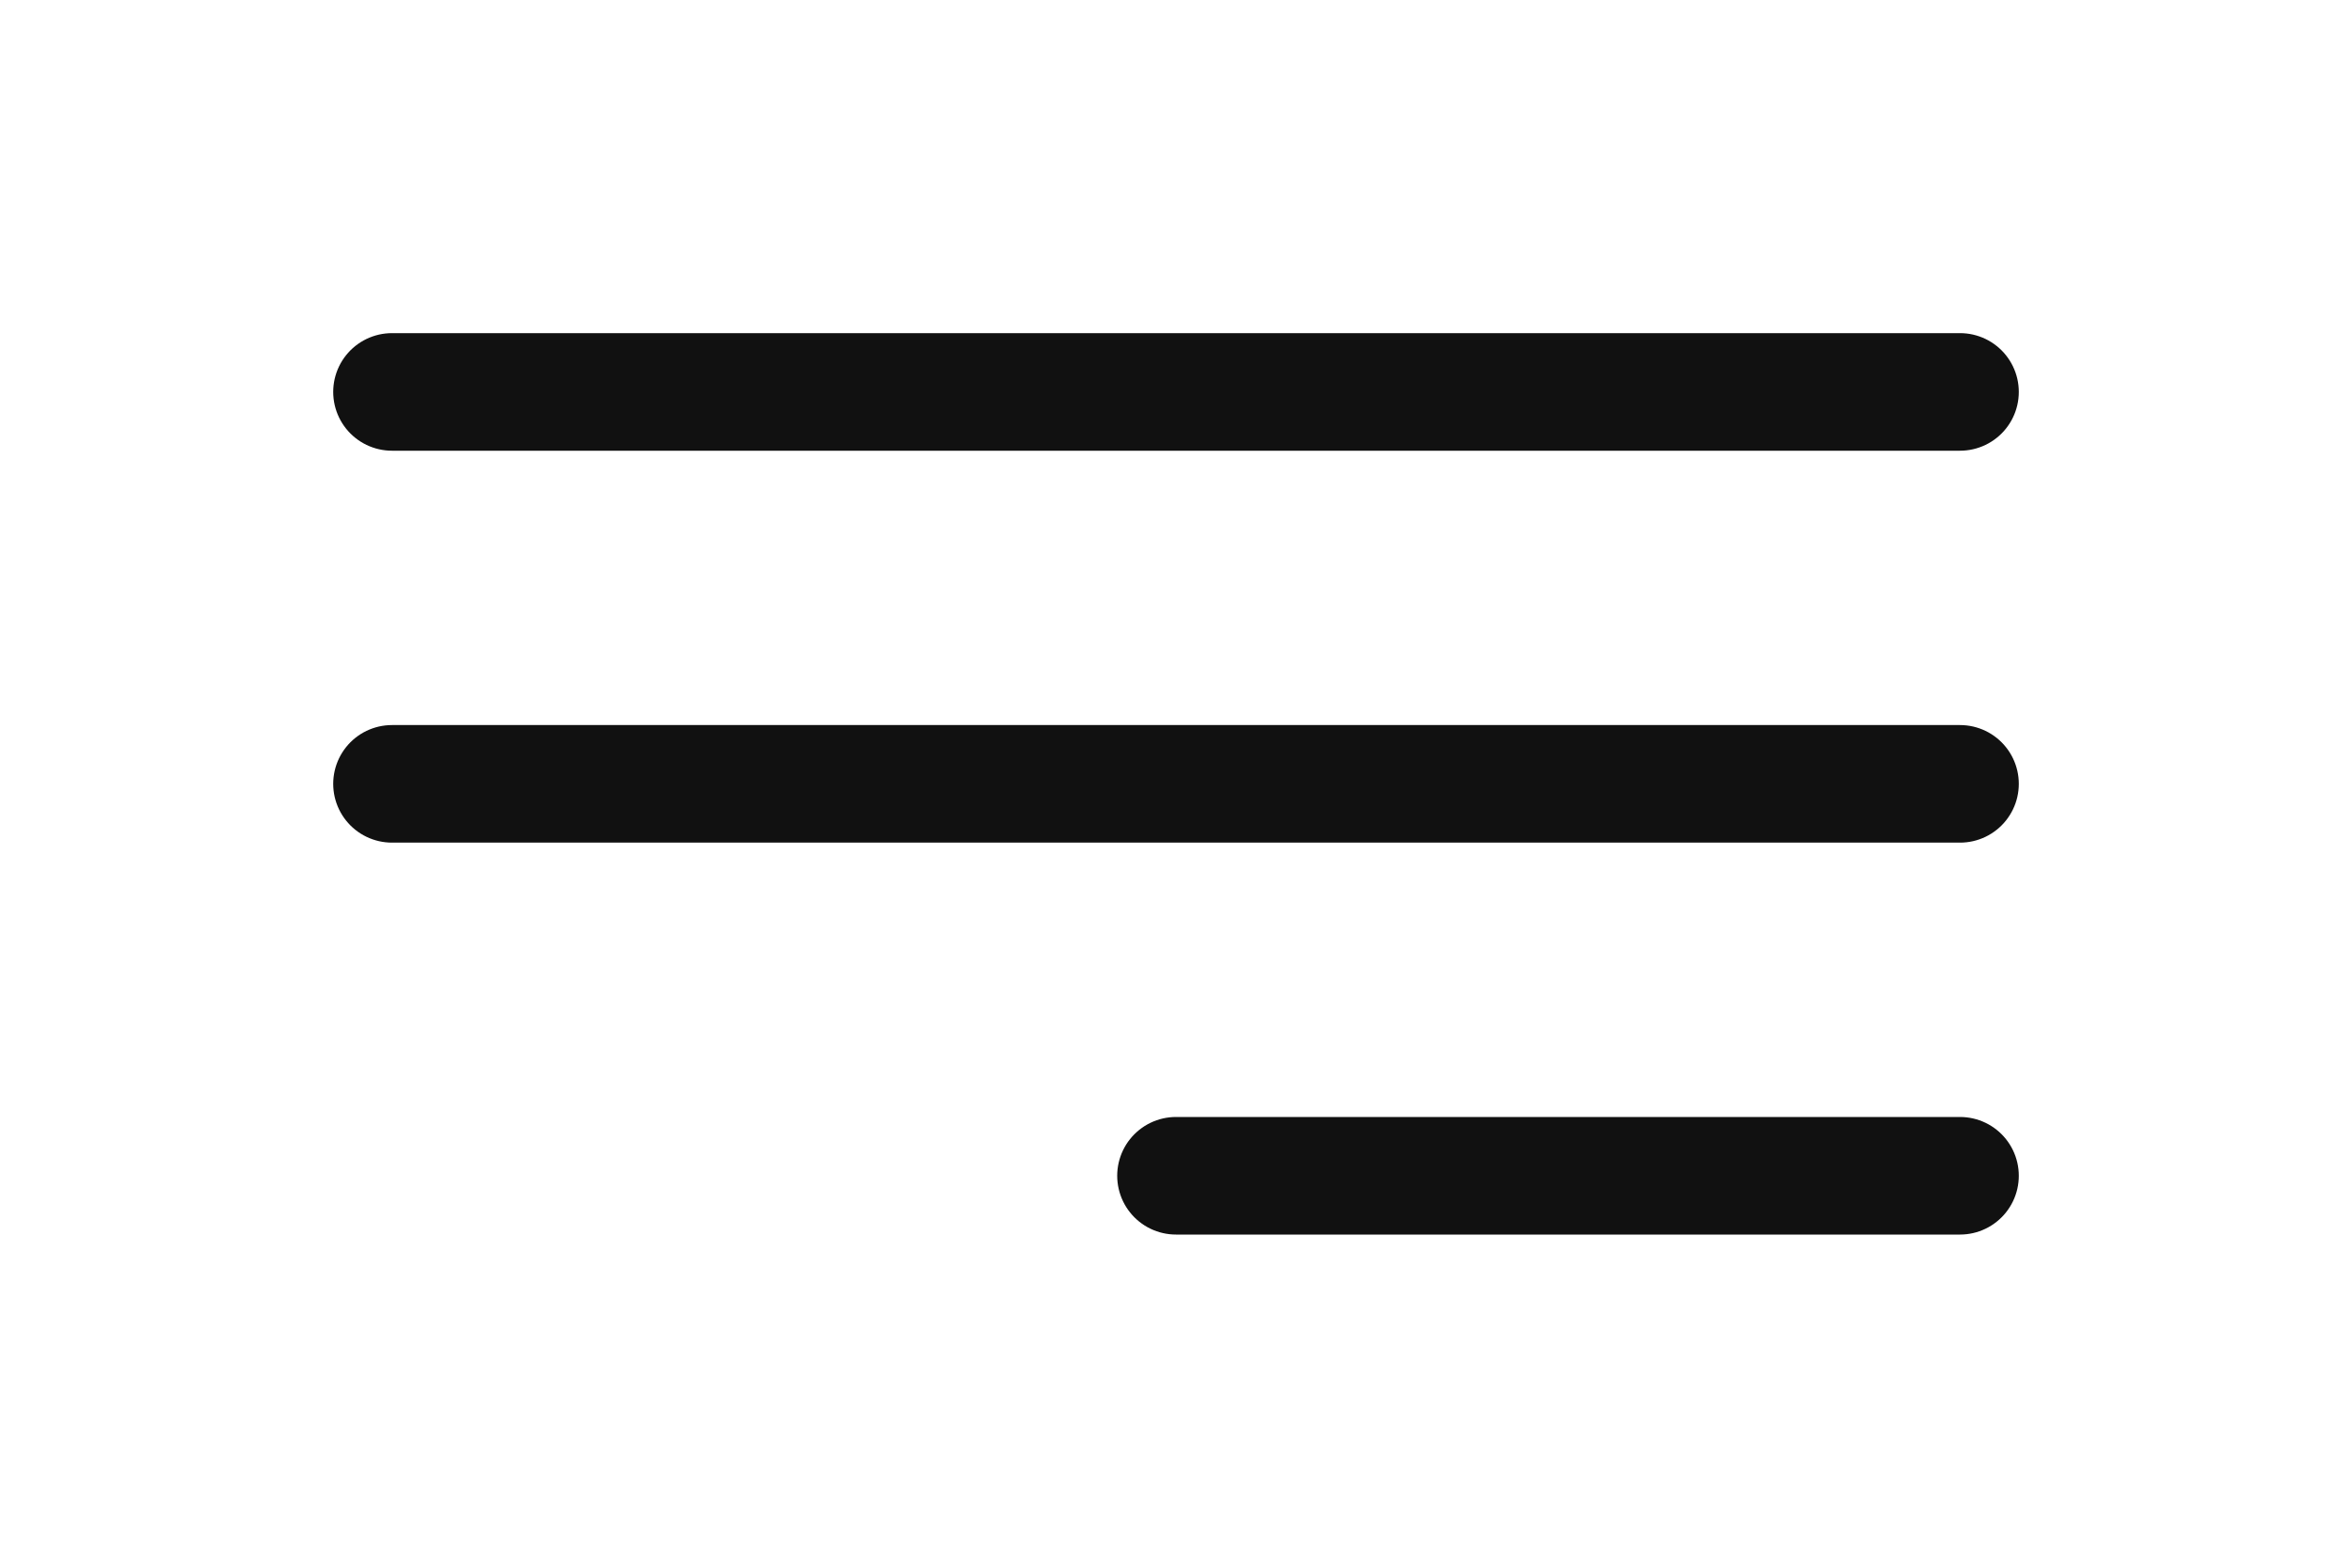
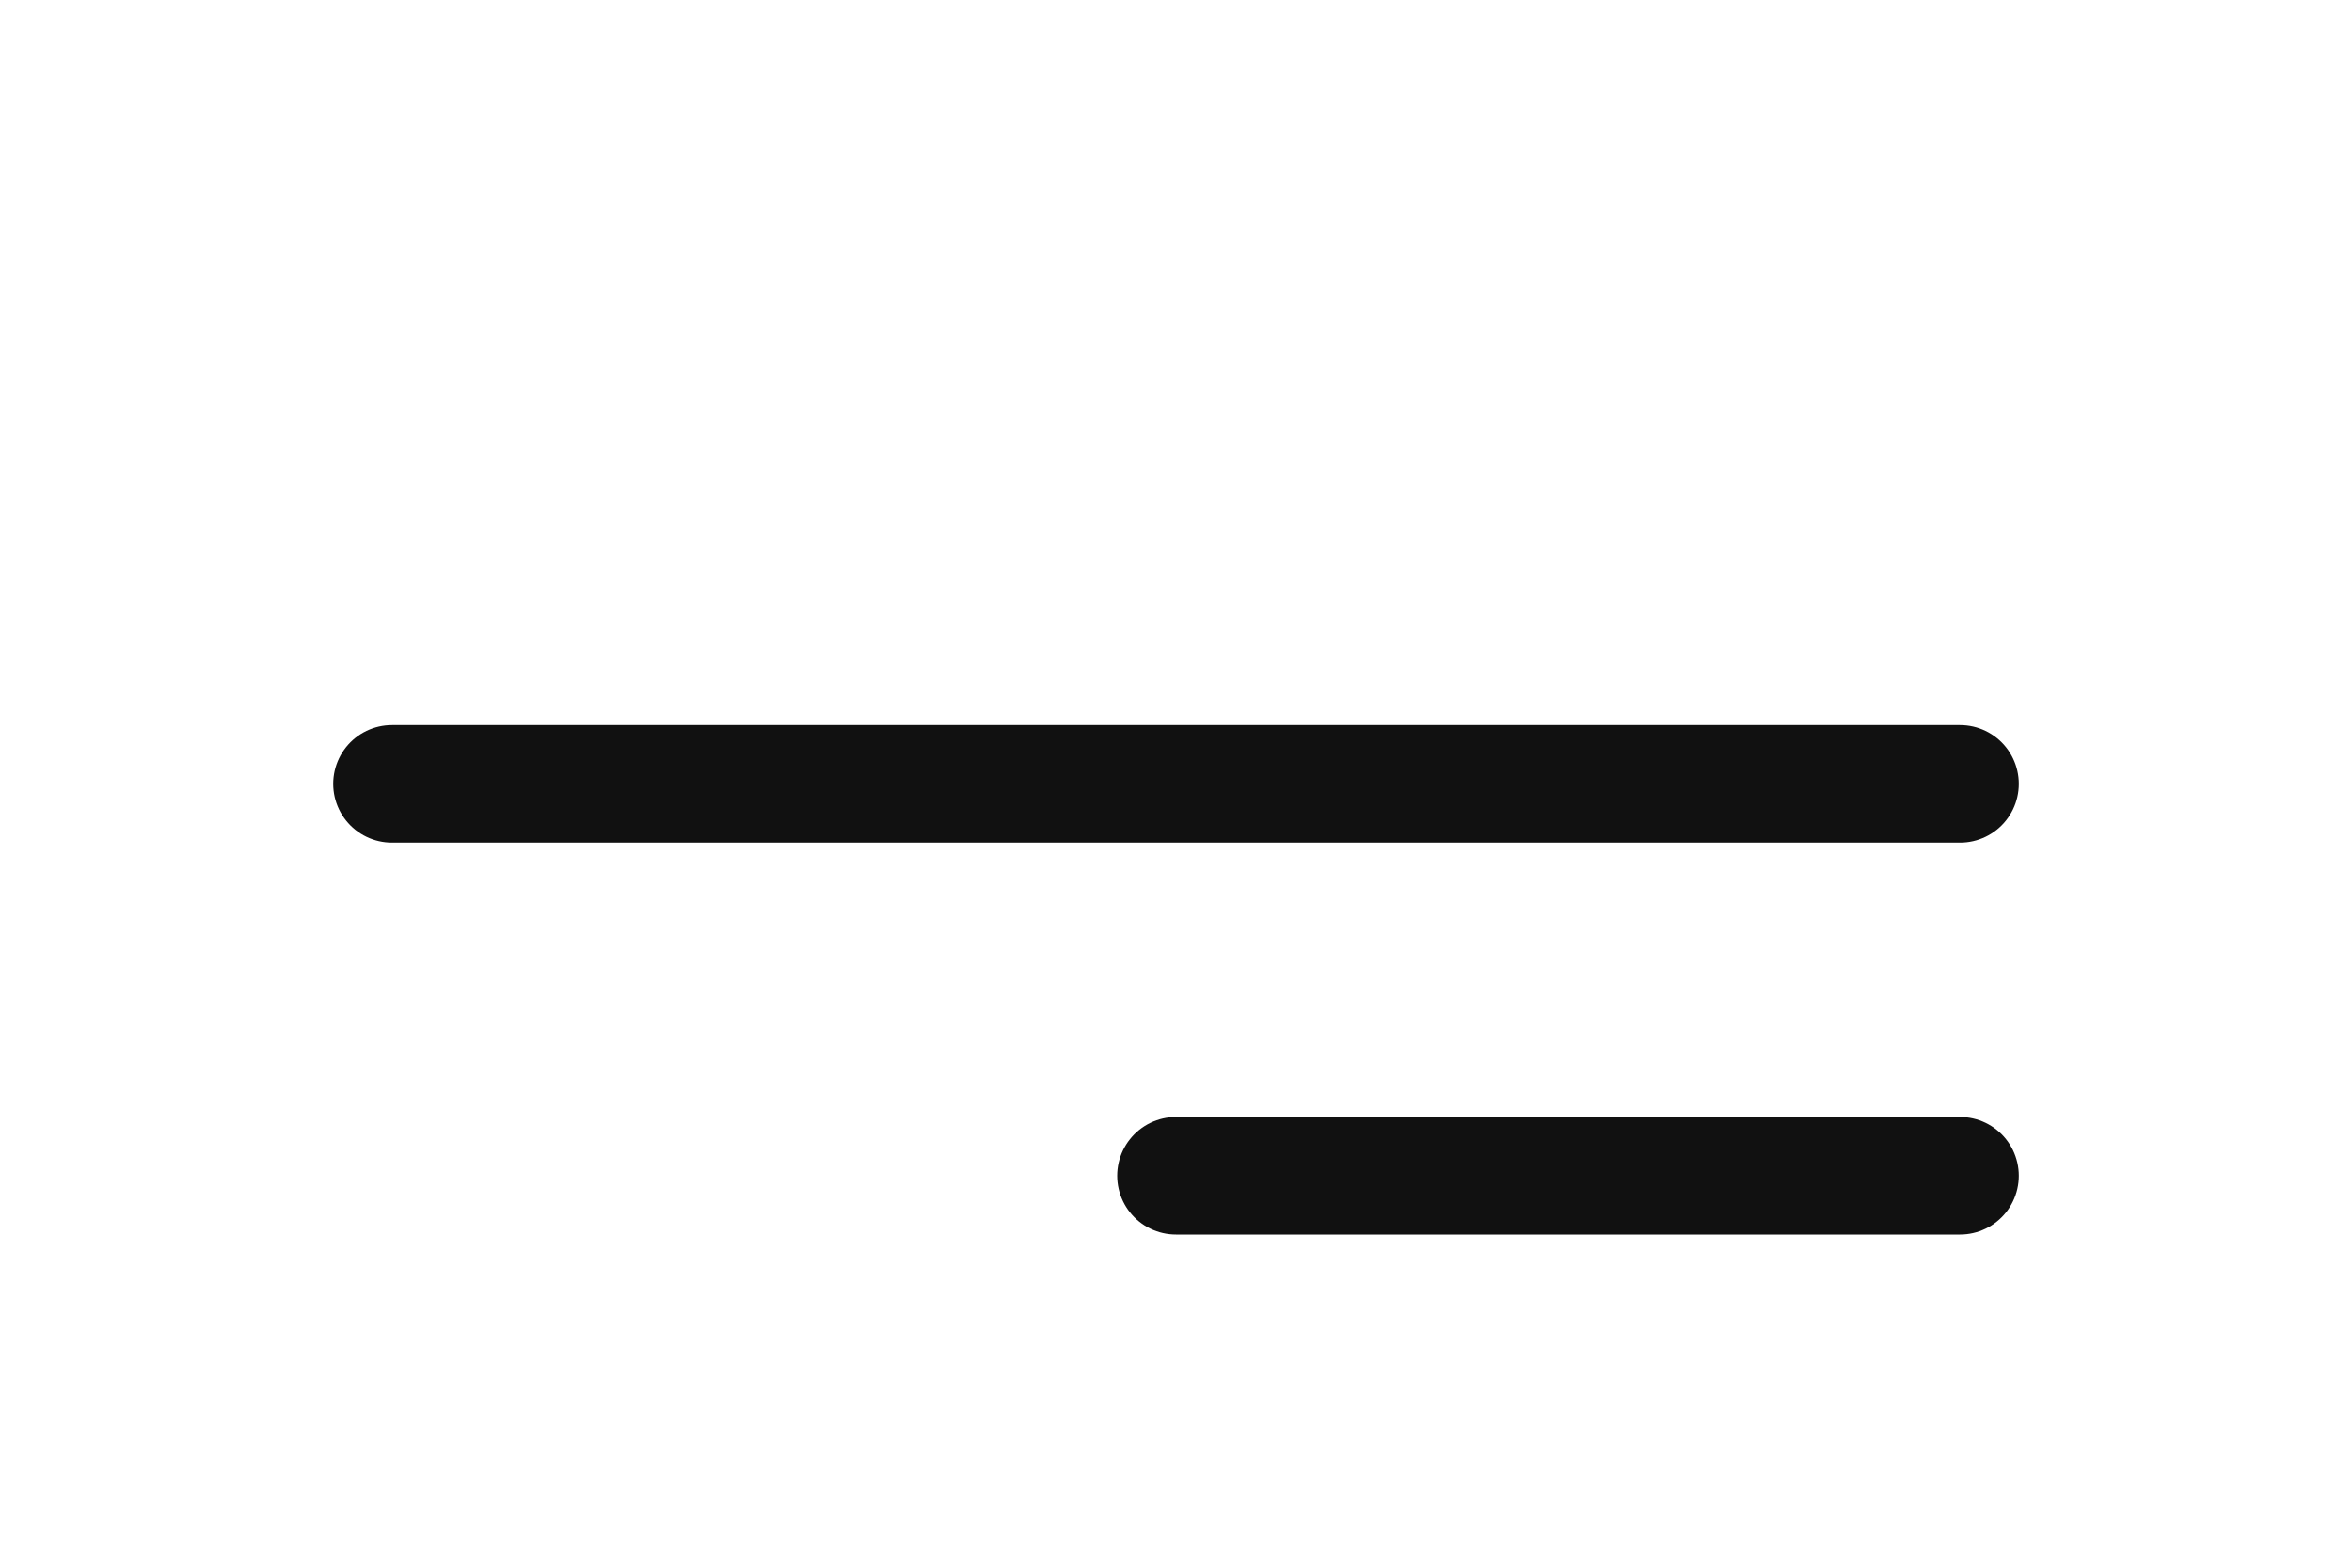
<svg xmlns="http://www.w3.org/2000/svg" width="60" height="40" viewBox="0 0 60 40" fill="none">
-   <path d="M50 20H10M50 10H10M50 30H30" stroke="#111111" stroke-width="3" stroke-linecap="round" stroke-linejoin="round" />
+   <path d="M50 20H10H10M50 30H30" stroke="#111111" stroke-width="3" stroke-linecap="round" stroke-linejoin="round" />
</svg>